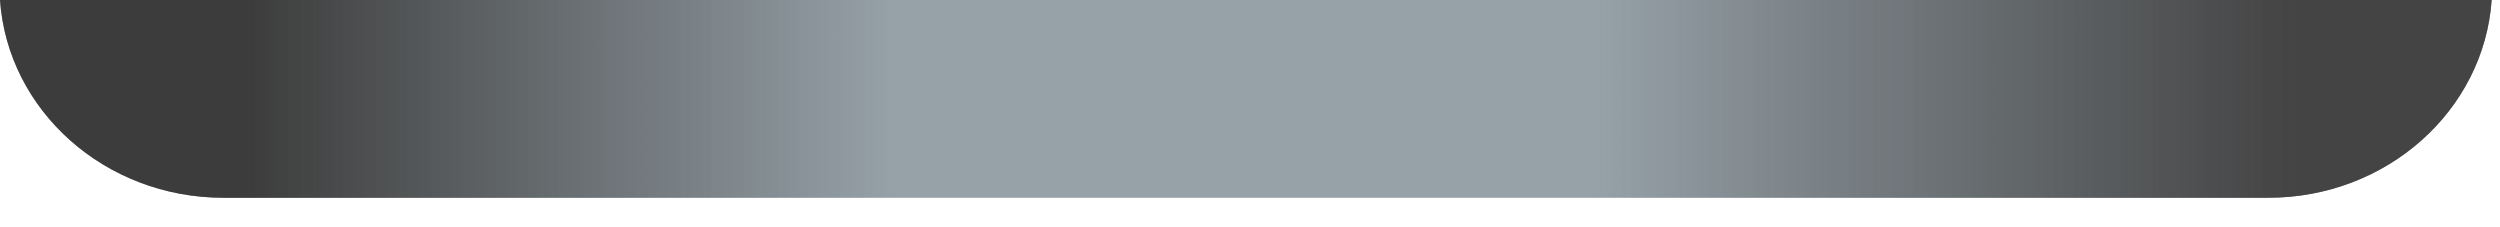
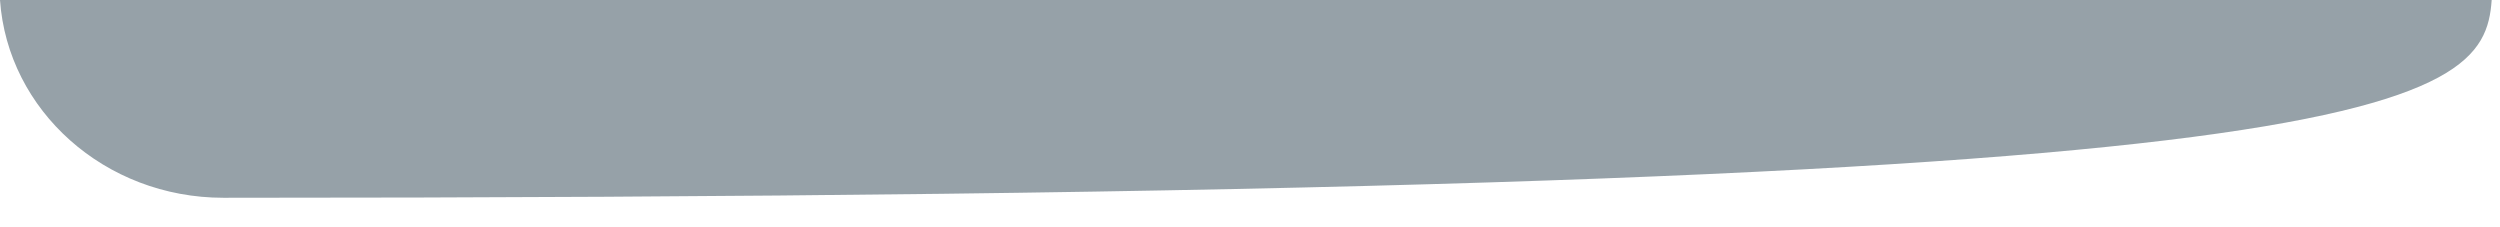
<svg xmlns="http://www.w3.org/2000/svg" fill="none" height="100%" overflow="visible" preserveAspectRatio="none" style="display: block;" viewBox="0 0 55 5" width="100%">
  <g id="Groove">
-     <path clip-rule="evenodd" d="M0 0C0.169 2.43 2.305 4.351 4.915 4.351H49.902C52.512 4.351 54.648 2.43 54.817 0H0Z" fill="#96A1A8" fill-rule="evenodd" />
-     <path clip-rule="evenodd" d="M0 0C0.169 2.43 2.305 4.351 4.915 4.351H49.902C52.512 4.351 54.648 2.43 54.817 0H0Z" fill="url(#paint0_linear_0_937)" fill-rule="evenodd" />
+     <path clip-rule="evenodd" d="M0 0C0.169 2.43 2.305 4.351 4.915 4.351C52.512 4.351 54.648 2.43 54.817 0H0Z" fill="#96A1A8" fill-rule="evenodd" />
  </g>
  <defs>
    <linearGradient gradientUnits="userSpaceOnUse" id="paint0_linear_0_937" x1="5.407" x2="50.395" y1="2.642" y2="2.642">
      <stop stop-color="#3C3C3C" />
      <stop offset="0.318" stop-color="#3C3C3C" stop-opacity="0" />
      <stop offset="0.661" stop-color="#3C3C3C" stop-opacity="0" />
      <stop offset="1" stop-color="#444444" />
    </linearGradient>
  </defs>
</svg>